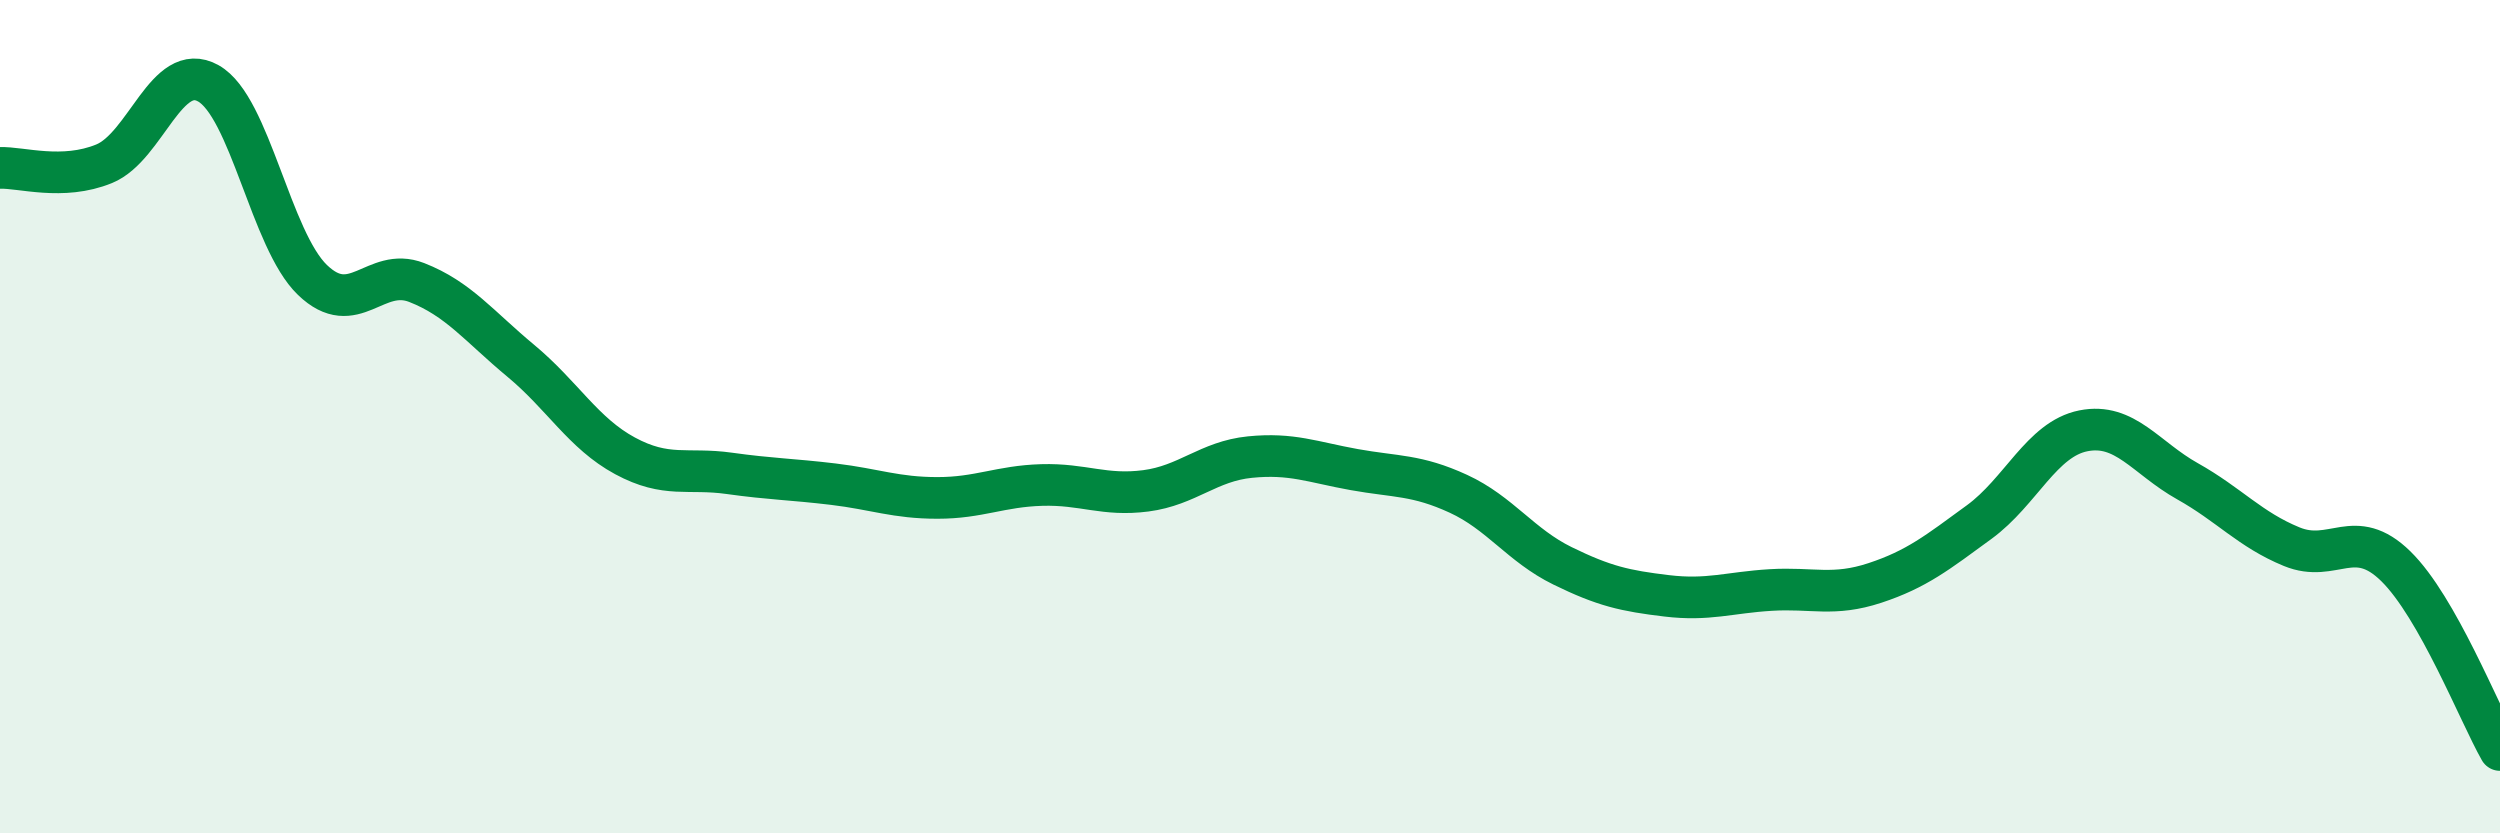
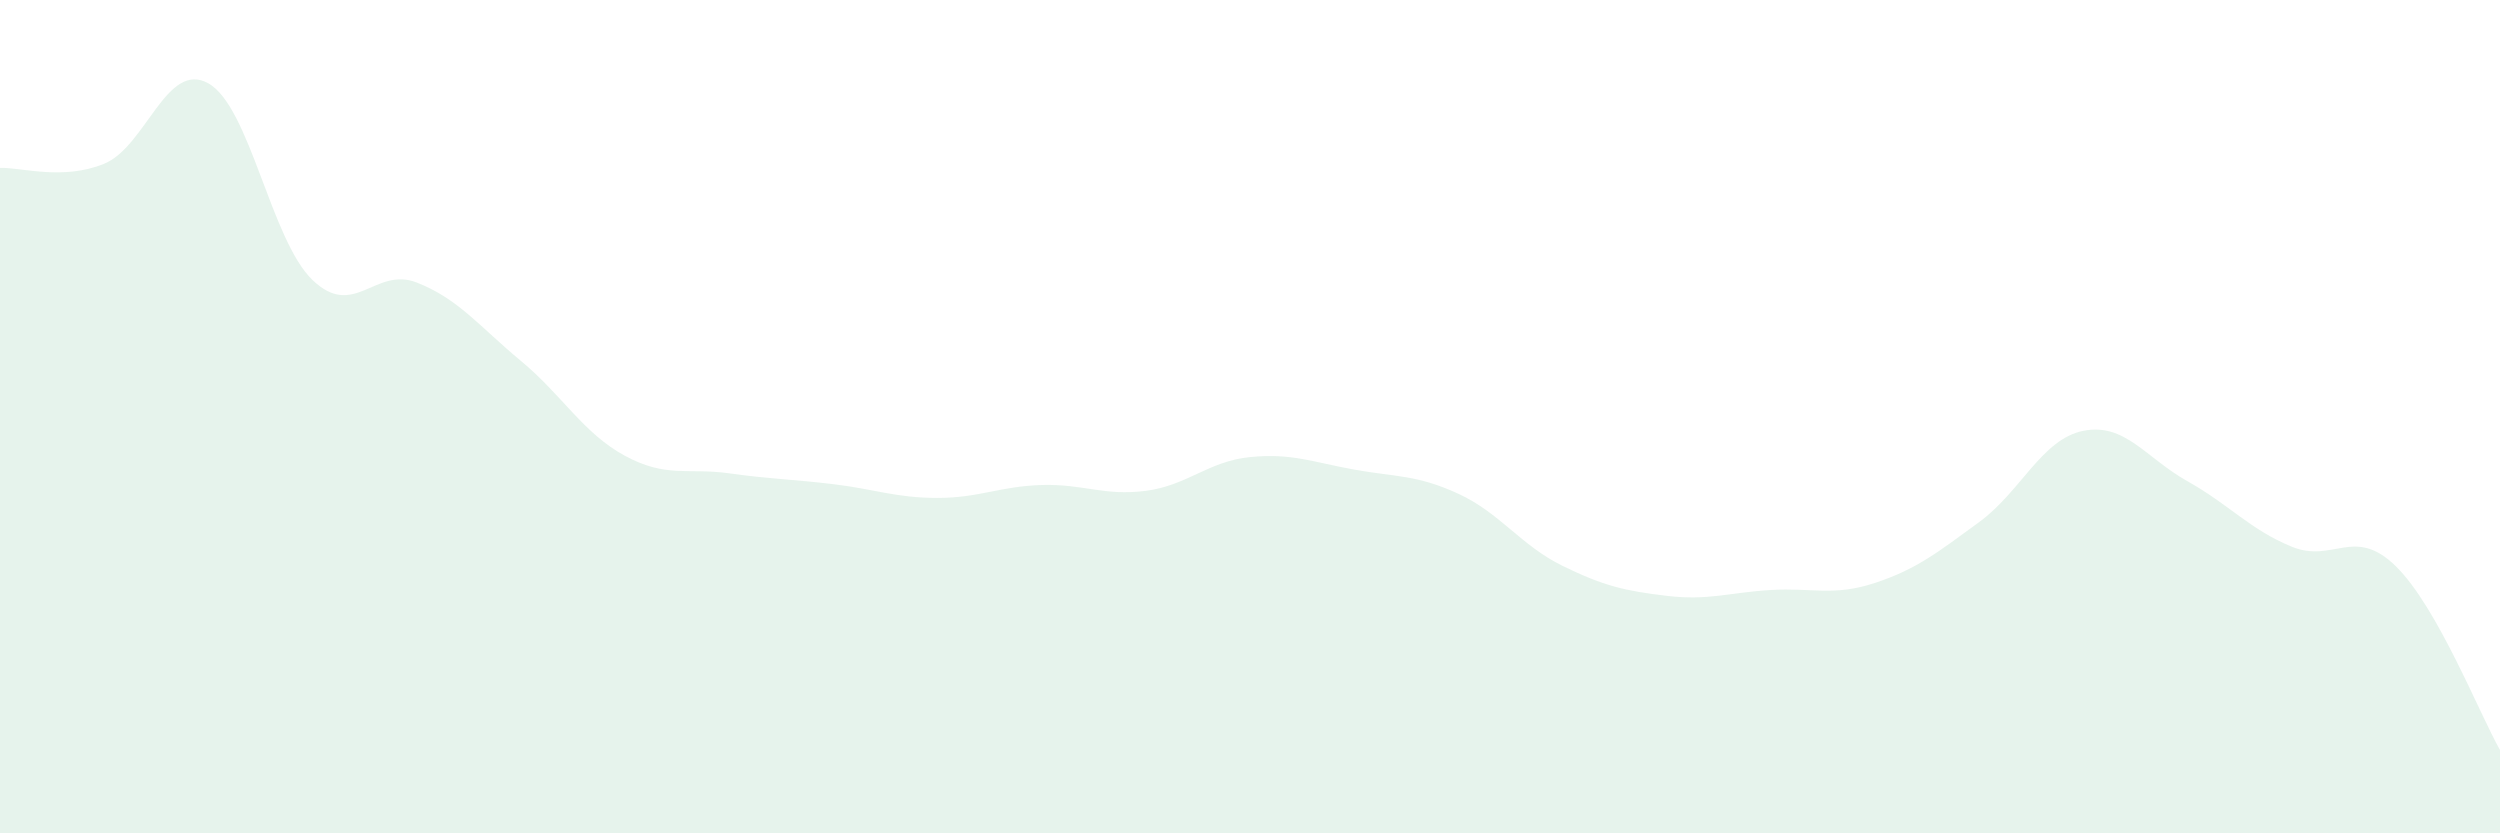
<svg xmlns="http://www.w3.org/2000/svg" width="60" height="20" viewBox="0 0 60 20">
  <path d="M 0,4.03 C 0.5,4.01 1.5,4.34 2.5,3.93 C 3.5,3.52 4,1.44 5,2 C 6,2.56 6.5,5.76 7.5,6.72 C 8.5,7.68 9,6.39 10,6.78 C 11,7.17 11.5,7.83 12.5,8.66 C 13.5,9.49 14,10.4 15,10.94 C 16,11.48 16.5,11.22 17.5,11.36 C 18.5,11.5 19,11.5 20,11.62 C 21,11.74 21.5,11.95 22.5,11.95 C 23.5,11.95 24,11.67 25,11.64 C 26,11.61 26.5,11.91 27.5,11.78 C 28.5,11.65 29,11.07 30,10.97 C 31,10.87 31.5,11.09 32.5,11.27 C 33.5,11.45 34,11.39 35,11.85 C 36,12.31 36.5,13.09 37.5,13.58 C 38.5,14.07 39,14.18 40,14.3 C 41,14.42 41.5,14.22 42.5,14.16 C 43.5,14.1 44,14.32 45,13.99 C 46,13.66 46.5,13.26 47.5,12.53 C 48.5,11.8 49,10.54 50,10.34 C 51,10.14 51.5,10.99 52.5,11.55 C 53.5,12.11 54,12.71 55,13.12 C 56,13.53 56.5,12.61 57.5,13.59 C 58.5,14.57 59.5,17.12 60,18L60 20L0 20Z" fill="#008740" opacity="0.1" stroke-linecap="round" stroke-linejoin="round" />
-   <path d="M 0,4.03 C 0.5,4.01 1.5,4.34 2.5,3.93 C 3.5,3.52 4,1.44 5,2 C 6,2.56 6.5,5.76 7.5,6.72 C 8.5,7.68 9,6.39 10,6.78 C 11,7.17 11.5,7.83 12.5,8.66 C 13.5,9.49 14,10.4 15,10.94 C 16,11.48 16.5,11.22 17.5,11.36 C 18.5,11.5 19,11.5 20,11.62 C 21,11.74 21.5,11.95 22.5,11.95 C 23.5,11.95 24,11.67 25,11.64 C 26,11.61 26.5,11.91 27.5,11.78 C 28.5,11.65 29,11.07 30,10.97 C 31,10.87 31.5,11.09 32.5,11.27 C 33.5,11.45 34,11.39 35,11.85 C 36,12.31 36.5,13.09 37.5,13.58 C 38.5,14.07 39,14.18 40,14.3 C 41,14.42 41.5,14.22 42.5,14.16 C 43.5,14.1 44,14.32 45,13.99 C 46,13.66 46.5,13.26 47.5,12.53 C 48.5,11.8 49,10.54 50,10.34 C 51,10.14 51.5,10.99 52.5,11.55 C 53.5,12.11 54,12.71 55,13.12 C 56,13.53 56.5,12.61 57.5,13.59 C 58.5,14.57 59.5,17.12 60,18" stroke="#008740" stroke-width="1" fill="none" stroke-linecap="round" stroke-linejoin="round" />
</svg>